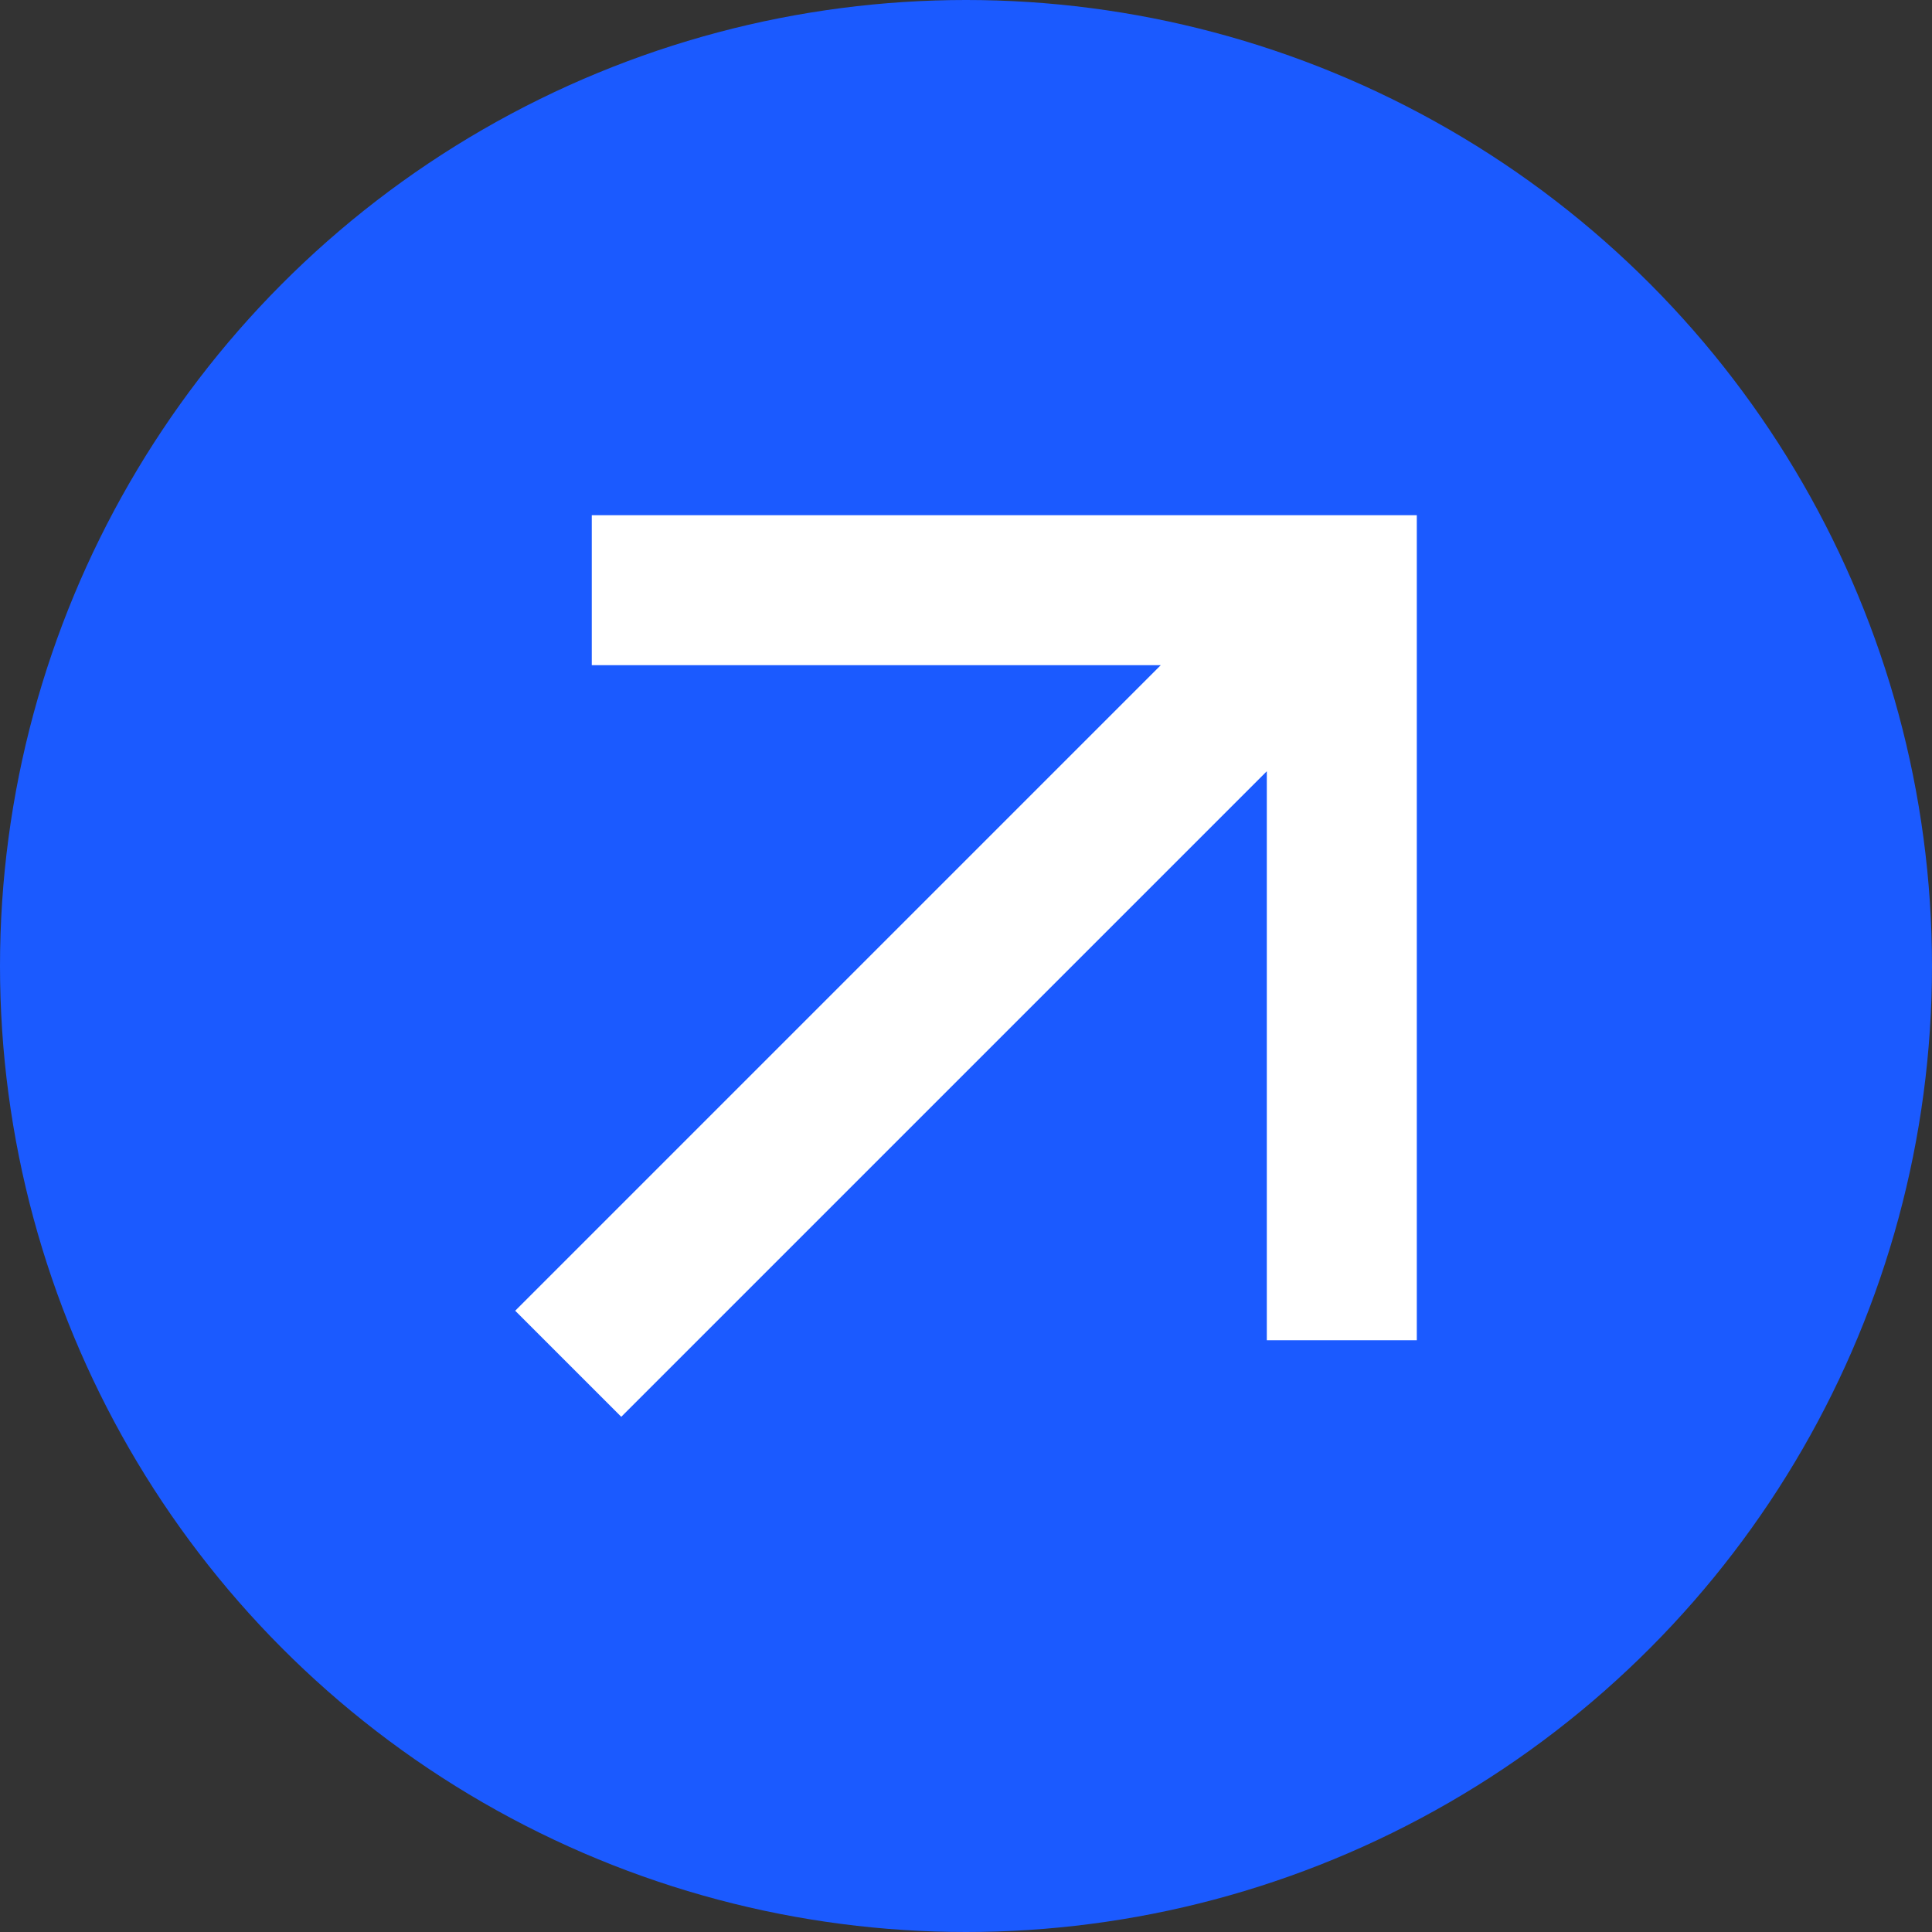
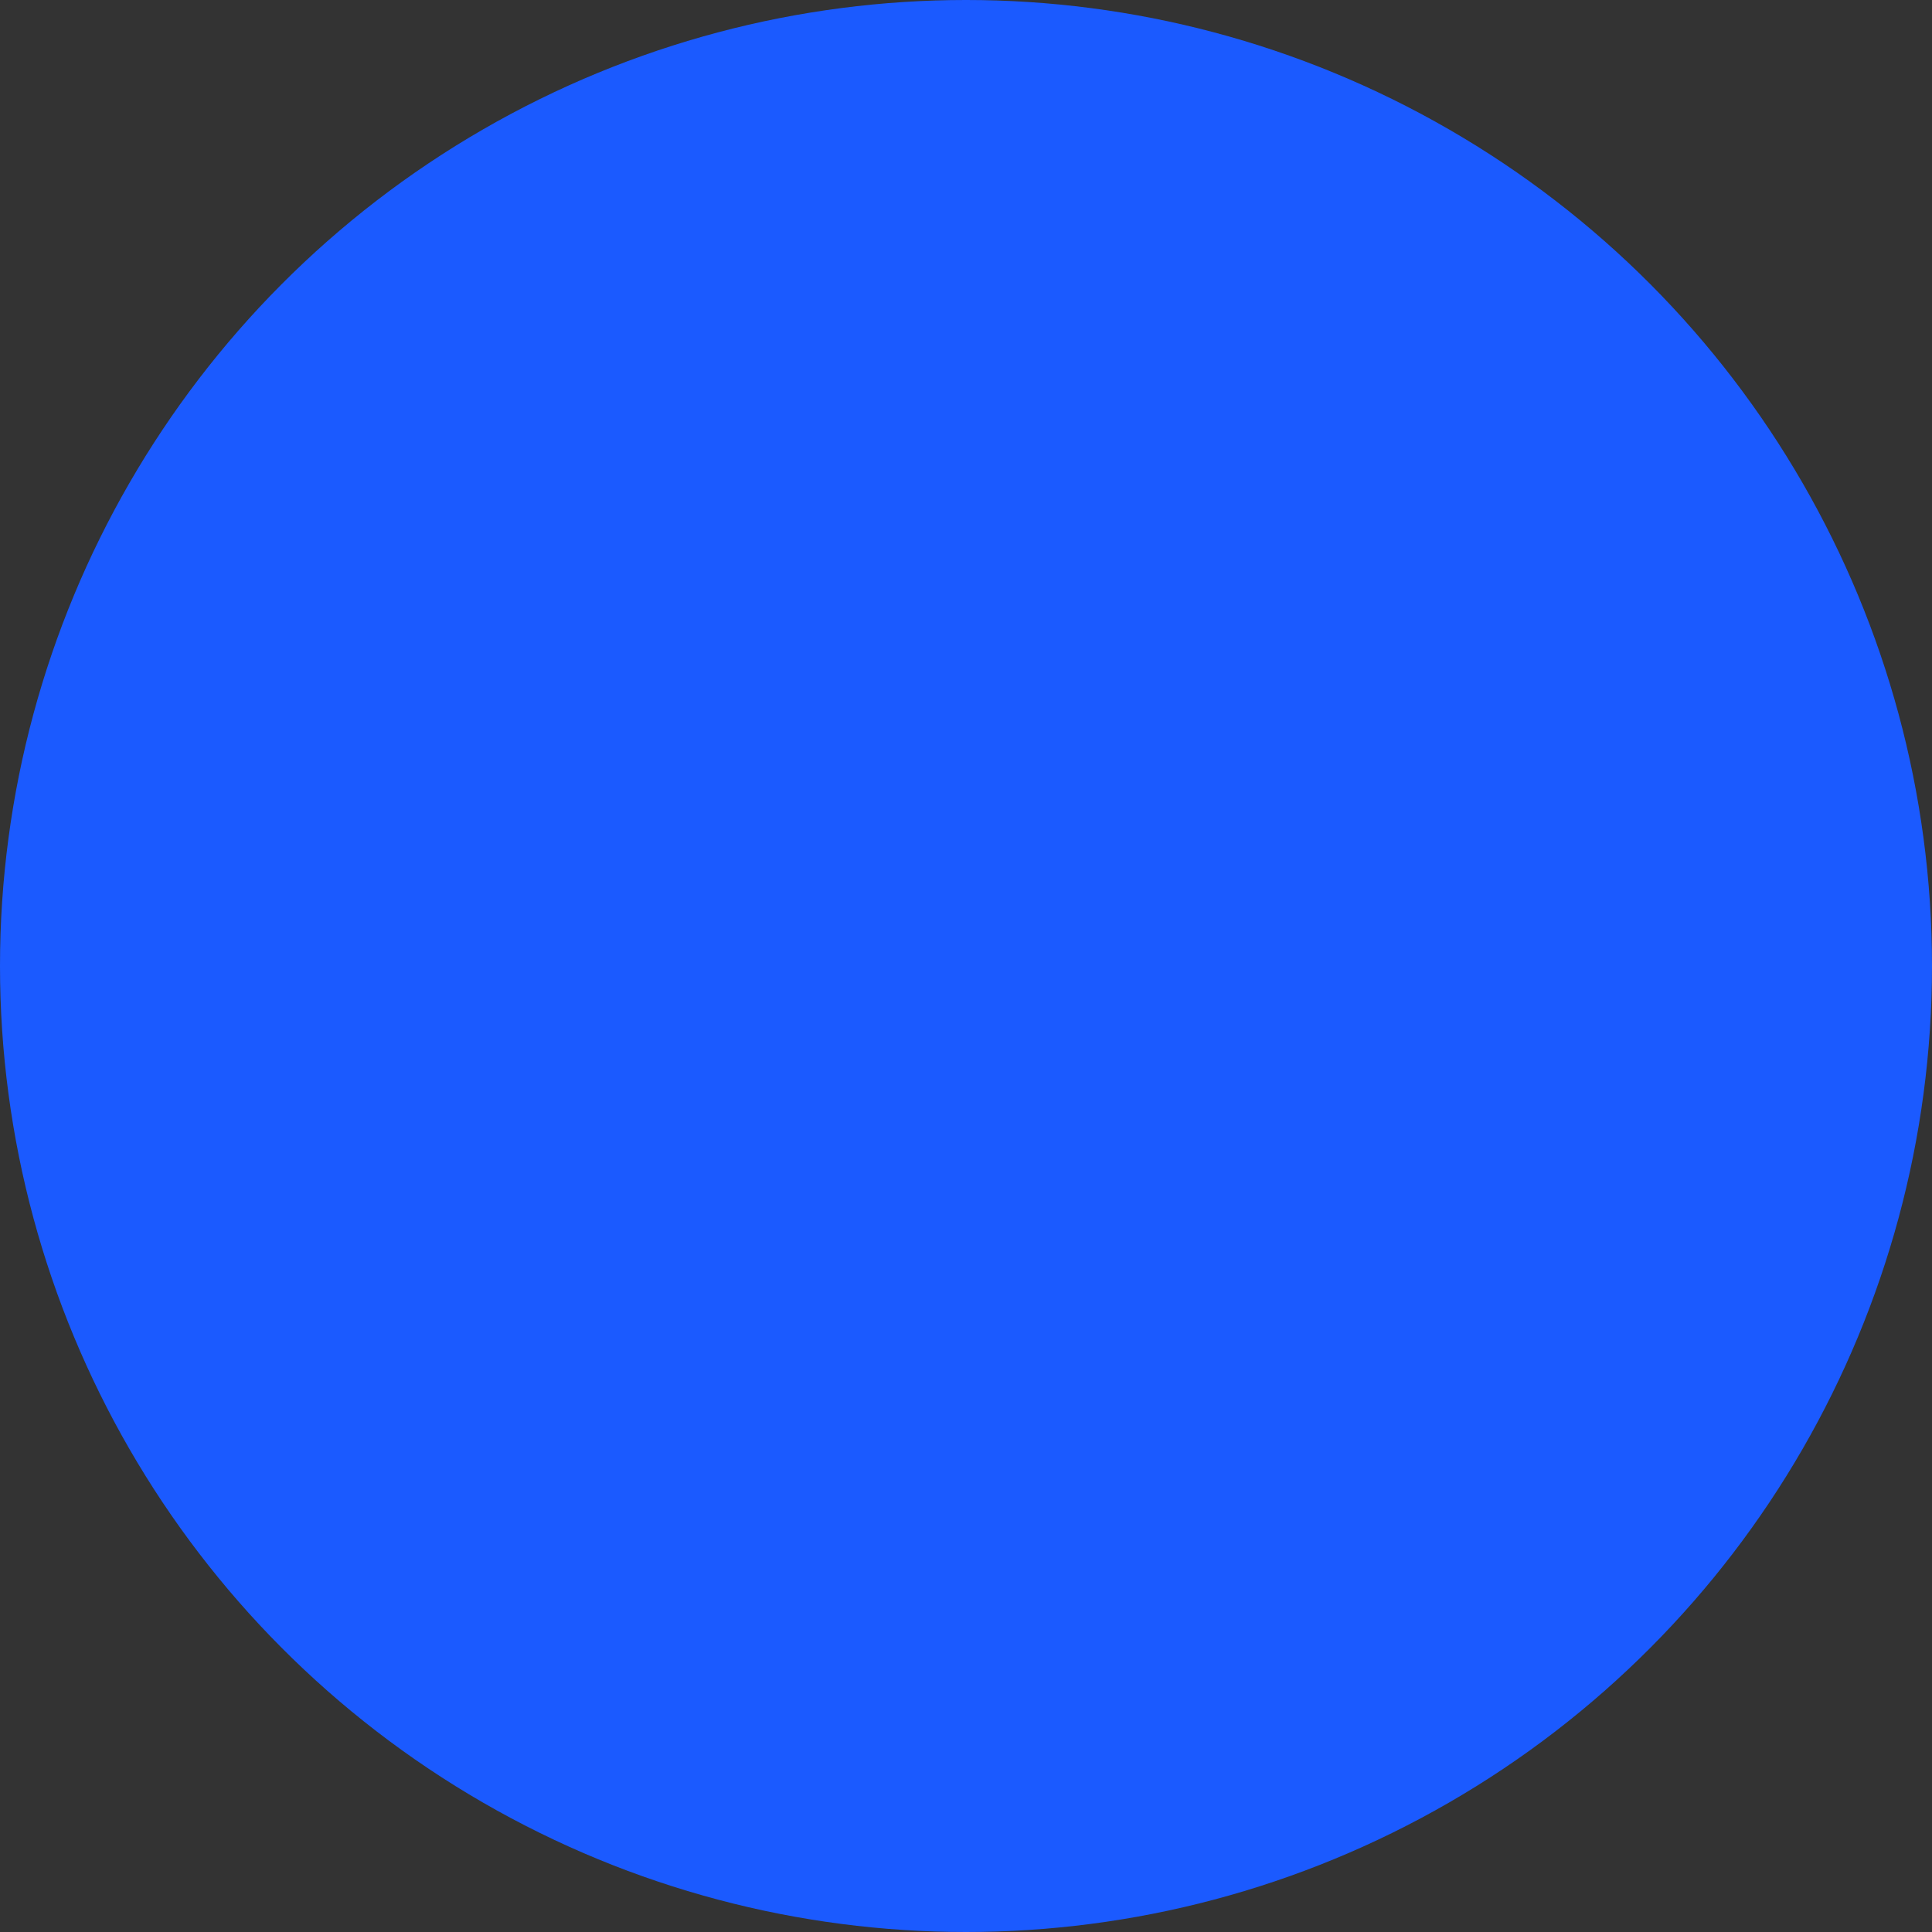
<svg xmlns="http://www.w3.org/2000/svg" fill="none" width="30" height="30" viewBox="0 0 30 30">
  <rect x="0" y="0" width="30" height="30" fill="#333333" stroke="none" />
  <g>
    <g>
      <ellipse cx="15" cy="15" rx="15" ry="15" fill="#1B5AFF" fill-opacity="1" />
    </g>
    <g>
      <g>
-         <path d="M19.671,11.976L9.647,22L8,20.353L18.024,10.329L9.189,10.329L9.189,8L22,8L22,20.811L19.671,20.811L19.671,11.976Z" fill="#FFFFFF" fill-opacity="1" style="mix-blend-mode:passthrough" />
-       </g>
+         </g>
    </g>
  </g>
</svg>